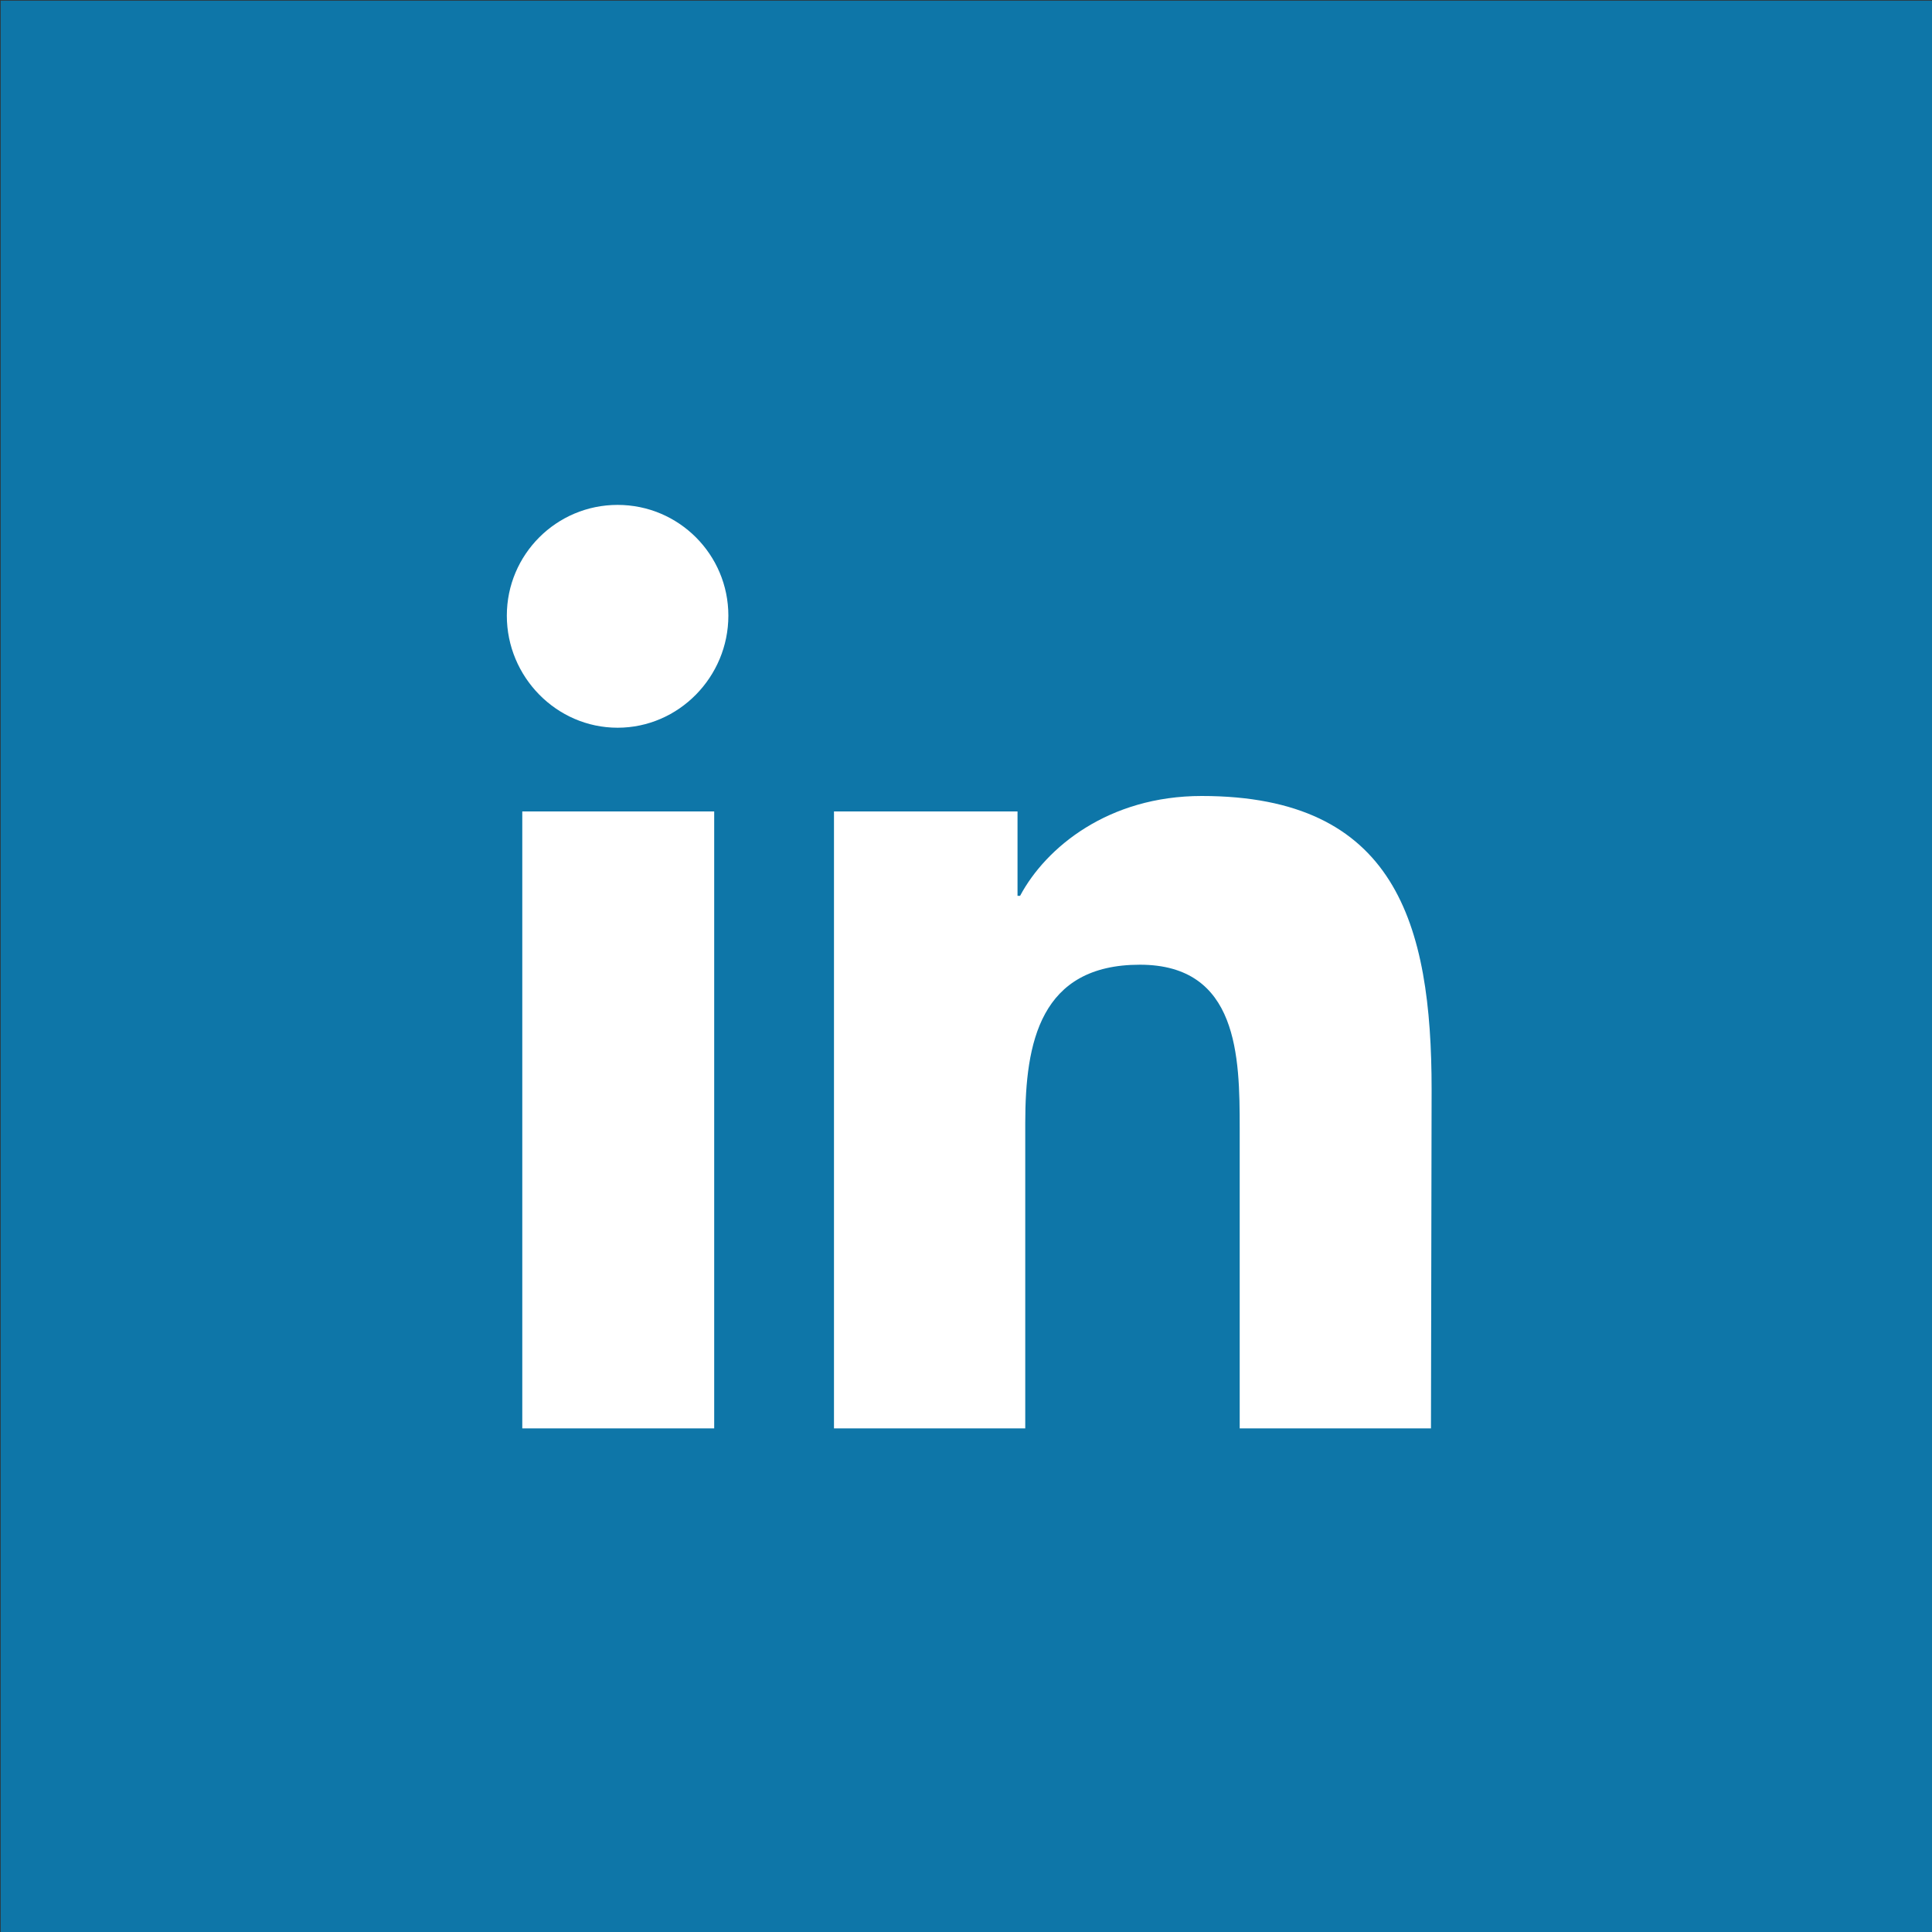
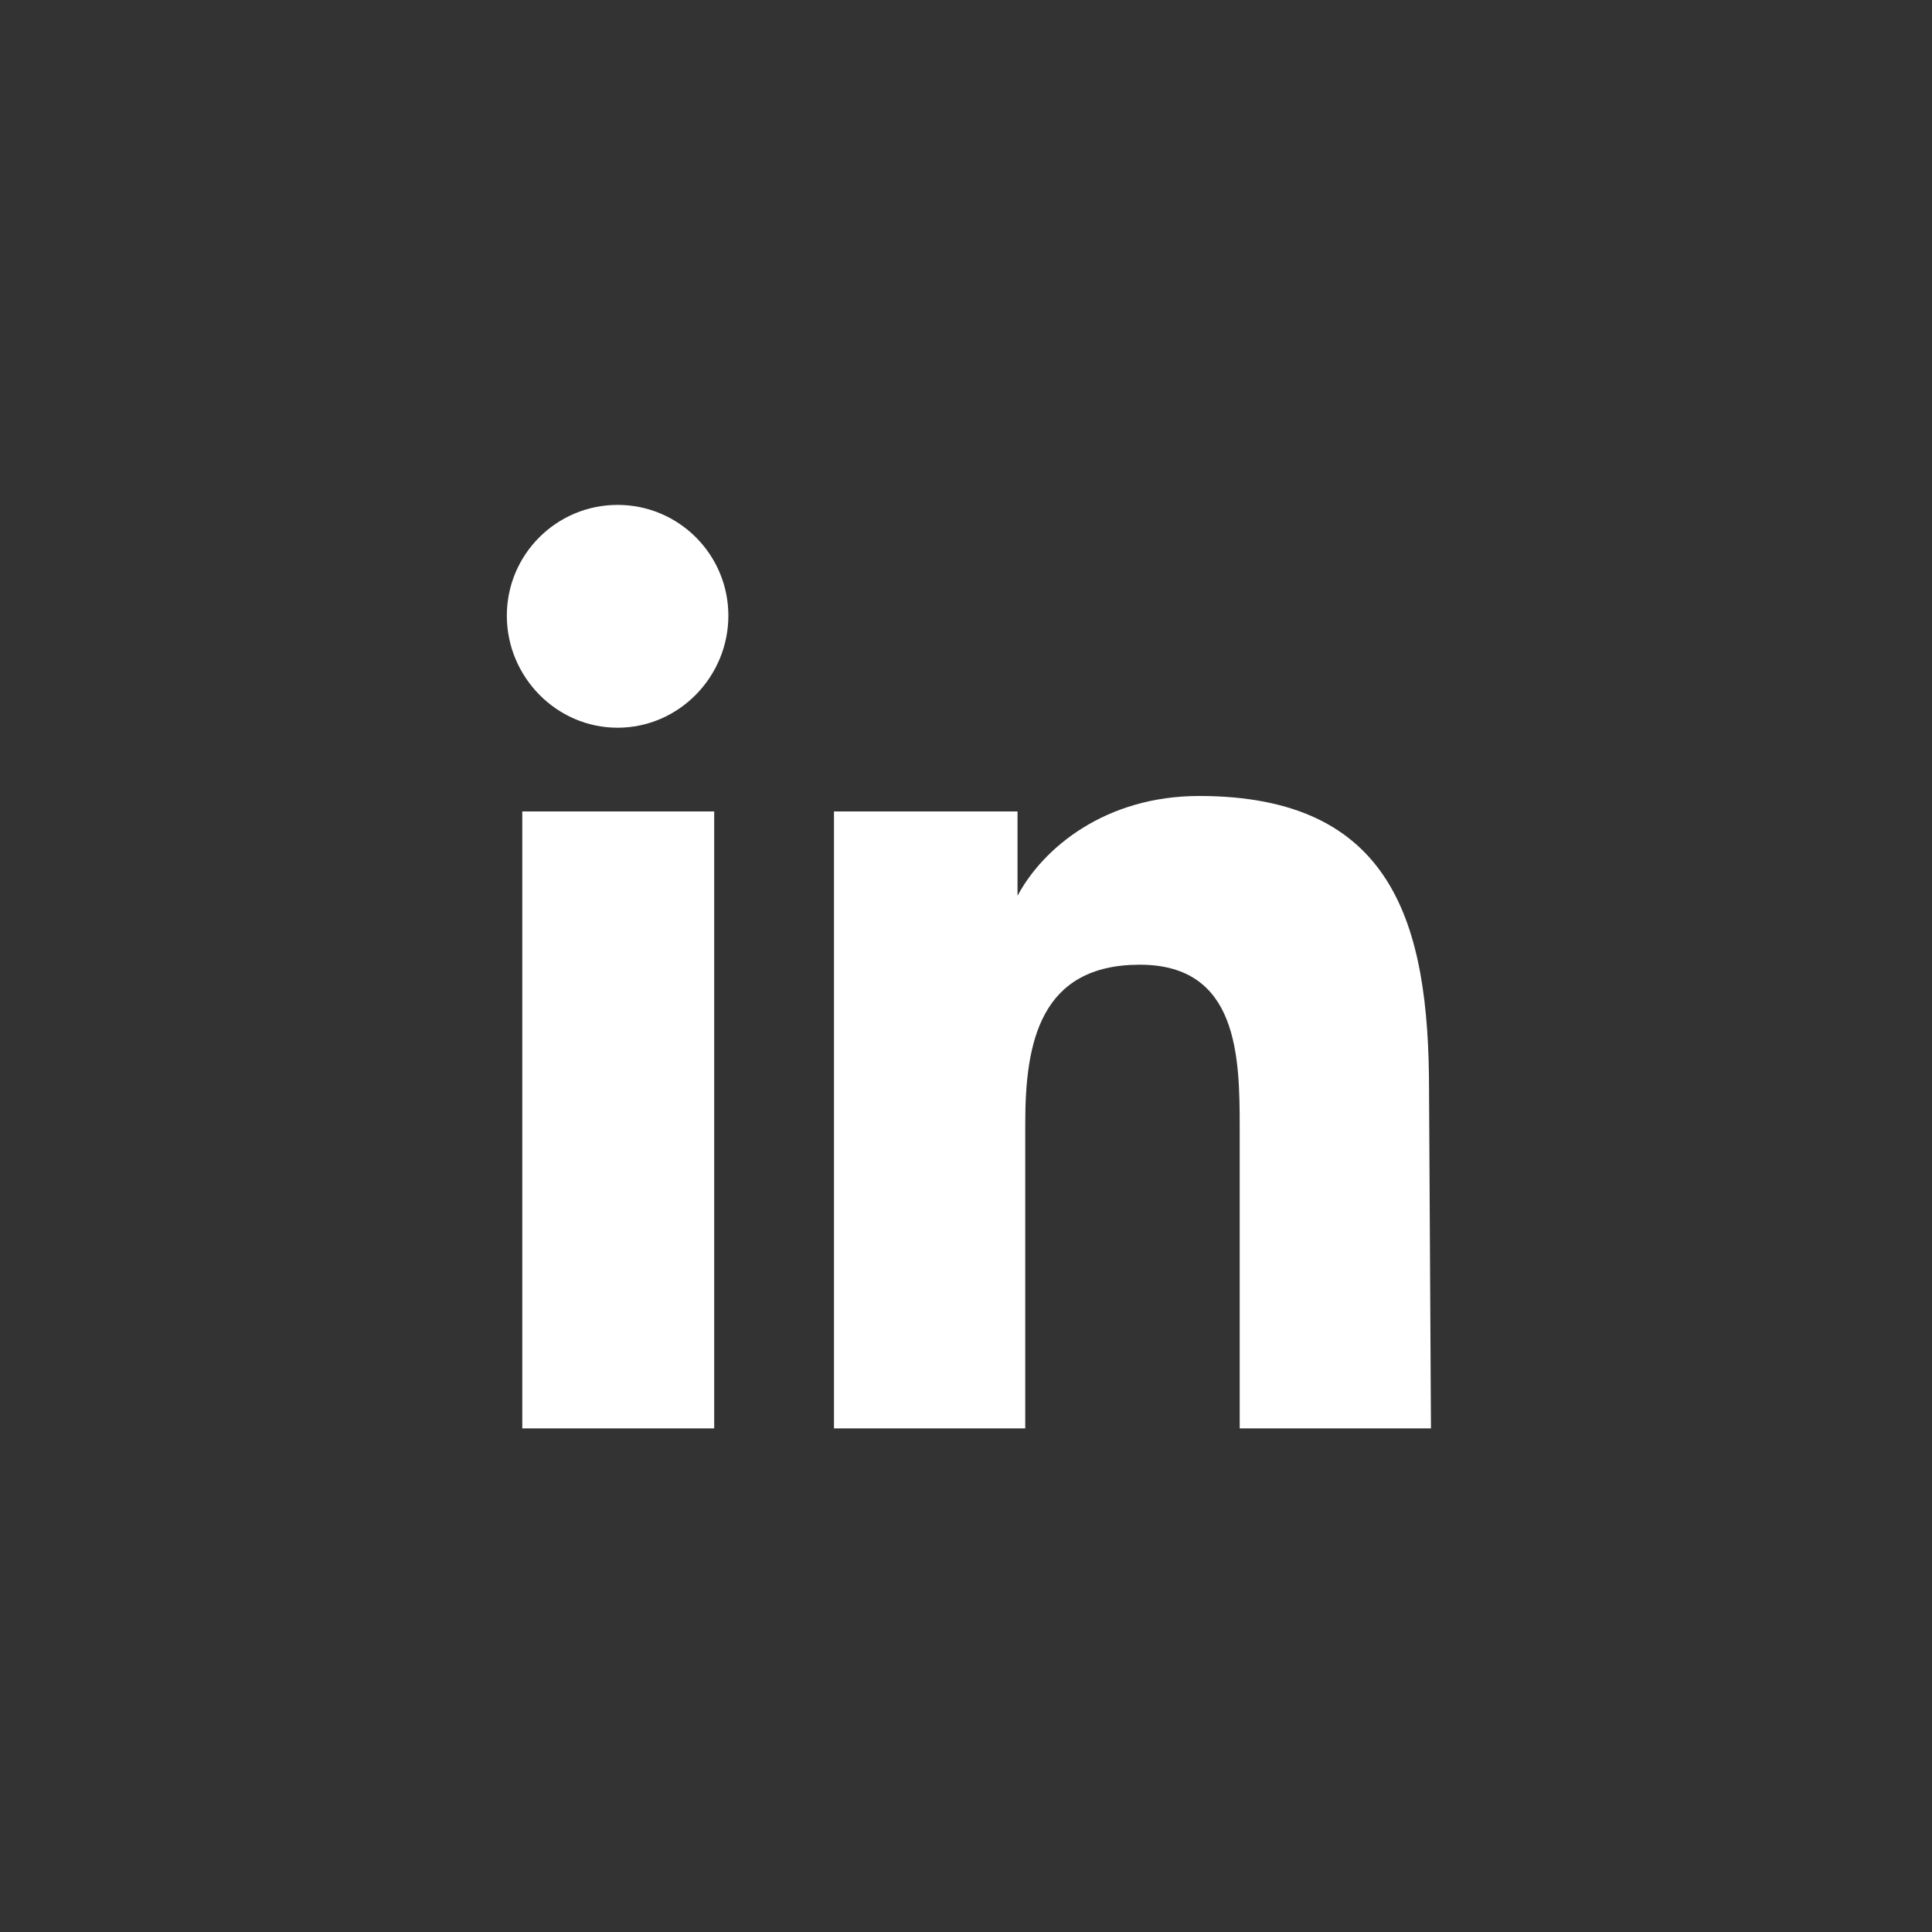
<svg xmlns="http://www.w3.org/2000/svg" version="1.2" baseProfile="tiny" id="linkedin" x="0px" y="0px" viewBox="0 0 300 300" overflow="visible" xml:space="preserve">
  <rect x="0" y="0" width="300" height="300" fill="#333333" stroke="none" />
-   <rect x="0.1" y="0.1" fill="#0E76A8" width="300" height="300" />
-   <path fill="#FFFFFF" d="M110.8,221.8H81.1V126h29.8V221.8z M95.9,113c-9.5,0-17.2-7.9-17.2-17.4s7.7-17.2,17.2-17.2  s17.2,7.7,17.2,17.2S105.4,113,95.9,113z M222.2,221.8h-29.7v-46.6c0-11.1-0.2-25.4-15.5-25.4c-15.5,0-17.8,12.1-17.8,24.6v47.4  h-29.7V126H158v13.1h0.4c4-7.5,13.7-15.5,28.2-15.5c30.1,0,35.7,19.8,35.7,45.6L222.2,221.8L222.2,221.8z" />
+   <path fill="#FFFFFF" d="M110.8,221.8H81.1V126h29.8V221.8z M95.9,113c-9.5,0-17.2-7.9-17.2-17.4s7.7-17.2,17.2-17.2  s17.2,7.7,17.2,17.2S105.4,113,95.9,113z M222.2,221.8h-29.7v-46.6c0-11.1-0.2-25.4-15.5-25.4c-15.5,0-17.8,12.1-17.8,24.6v47.4  h-29.7V126H158v13.1c4-7.5,13.7-15.5,28.2-15.5c30.1,0,35.7,19.8,35.7,45.6L222.2,221.8L222.2,221.8z" />
</svg>